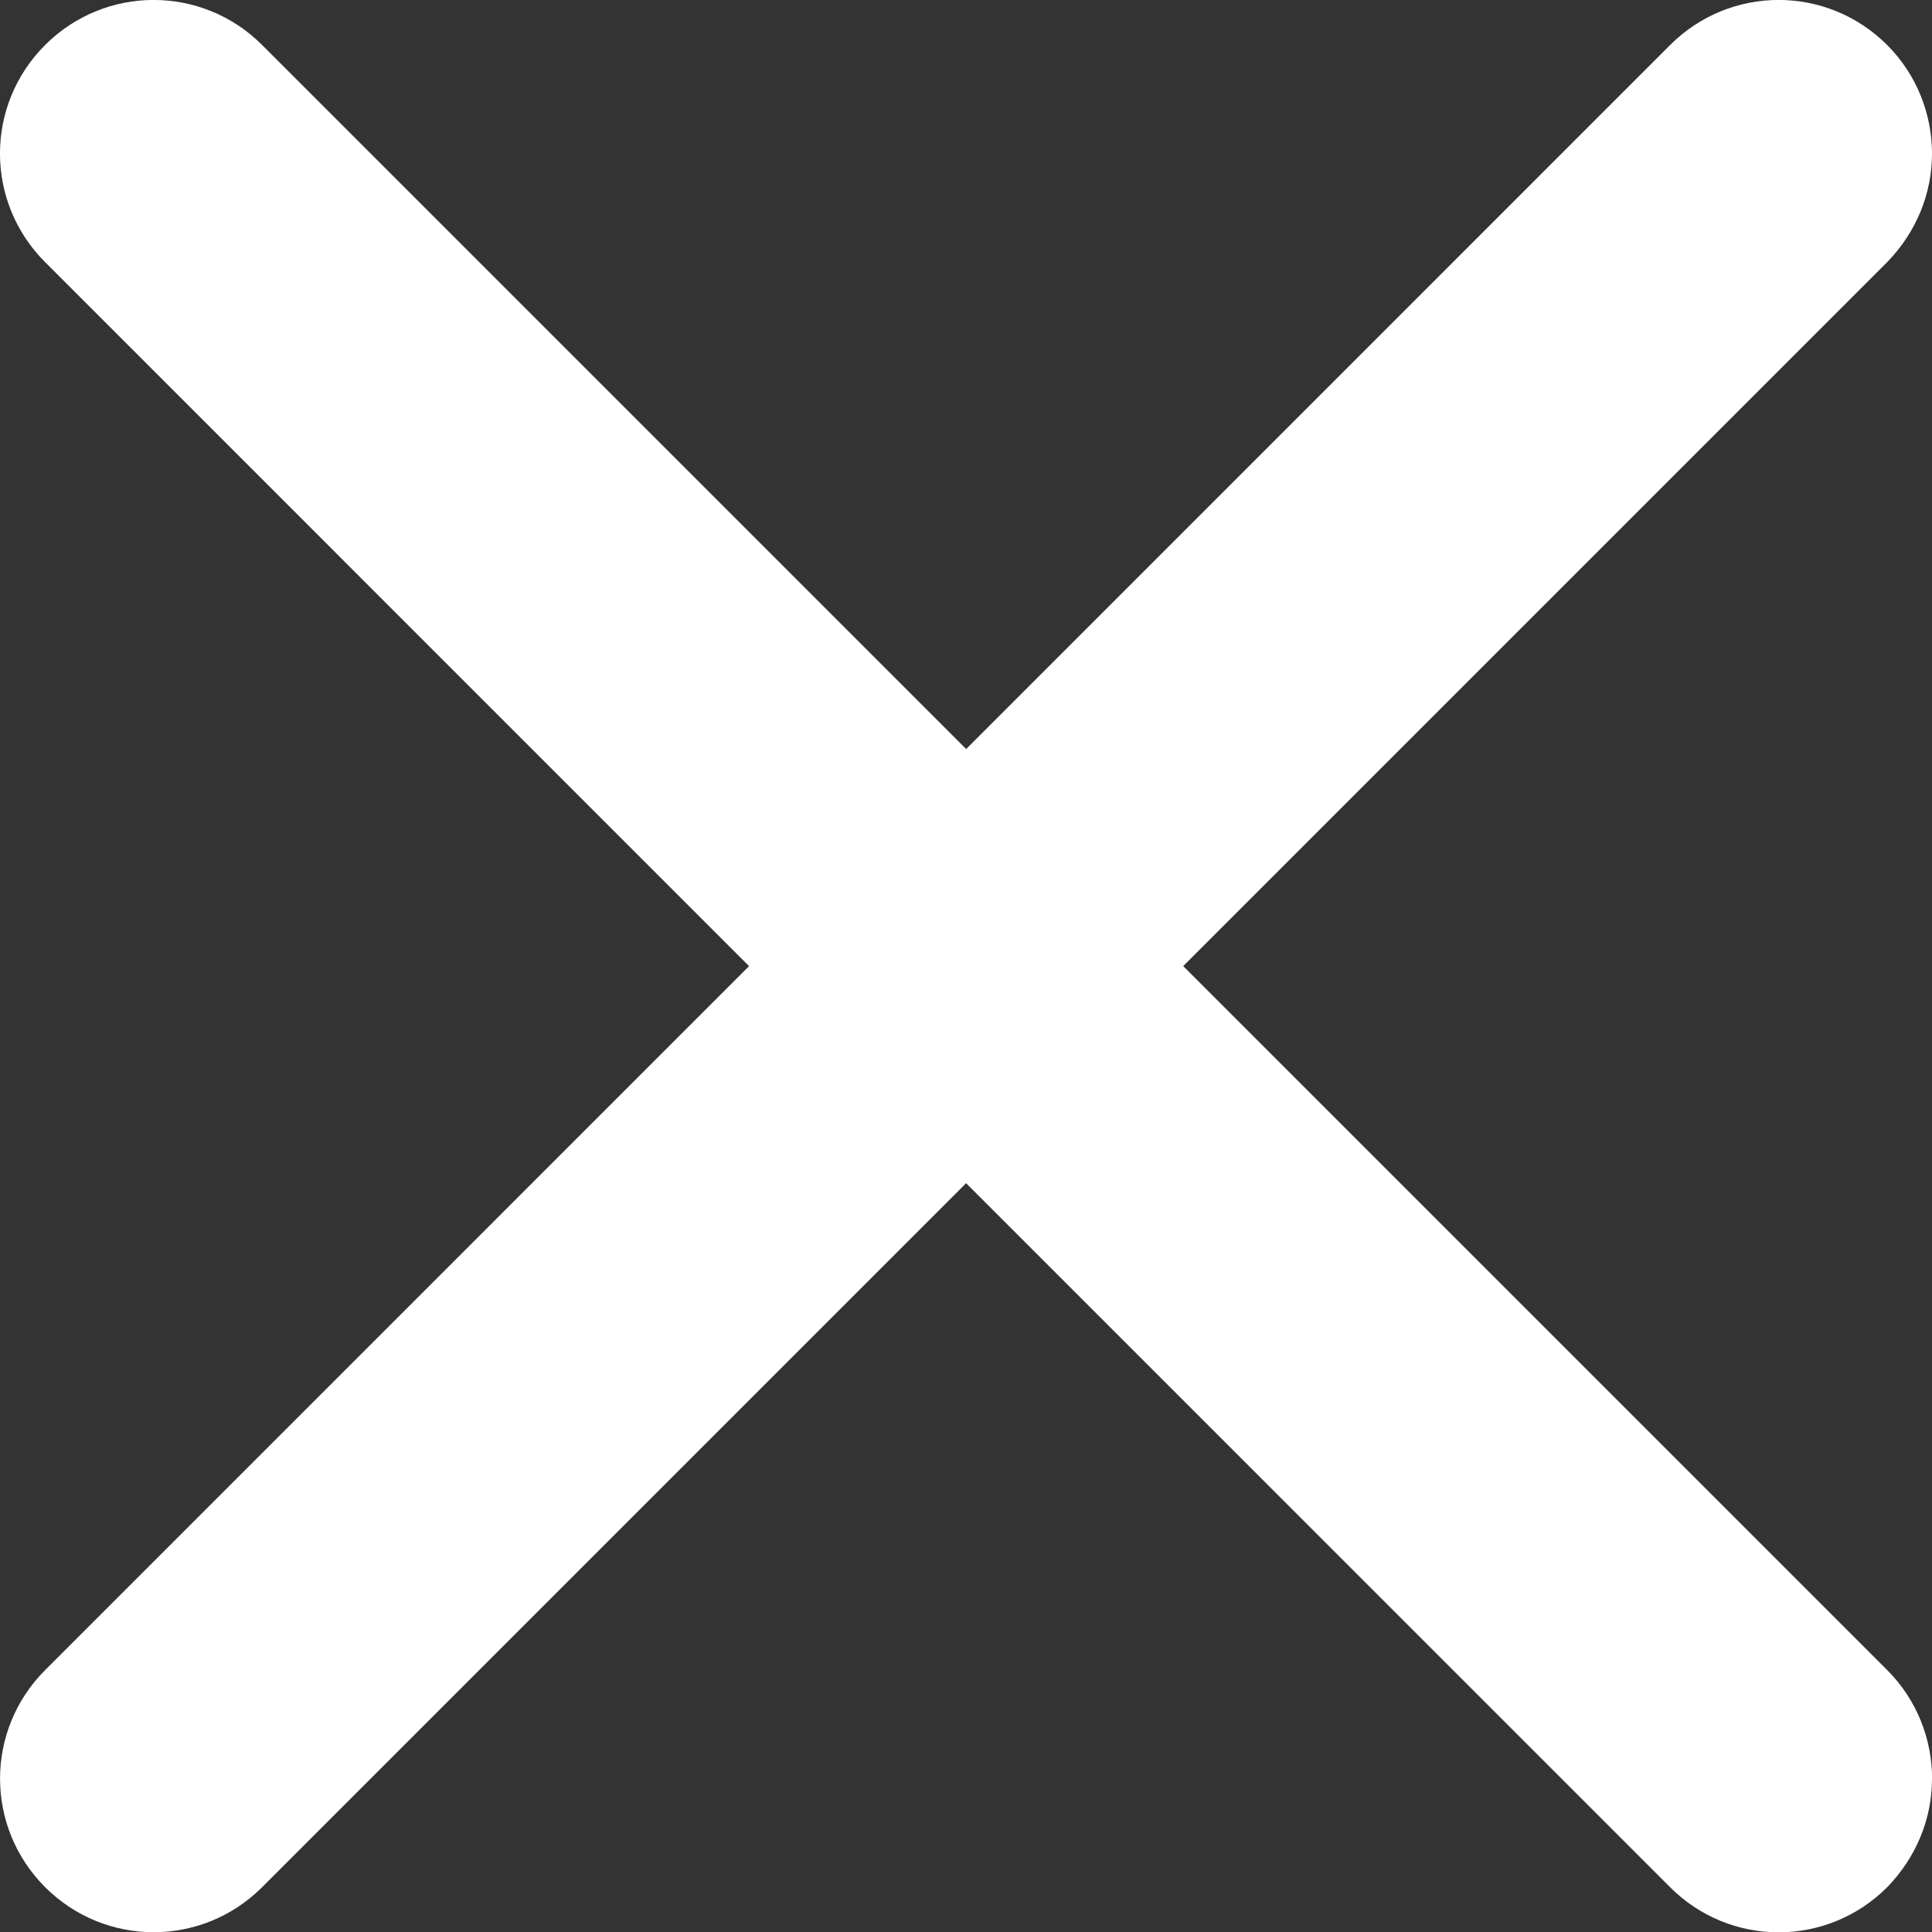
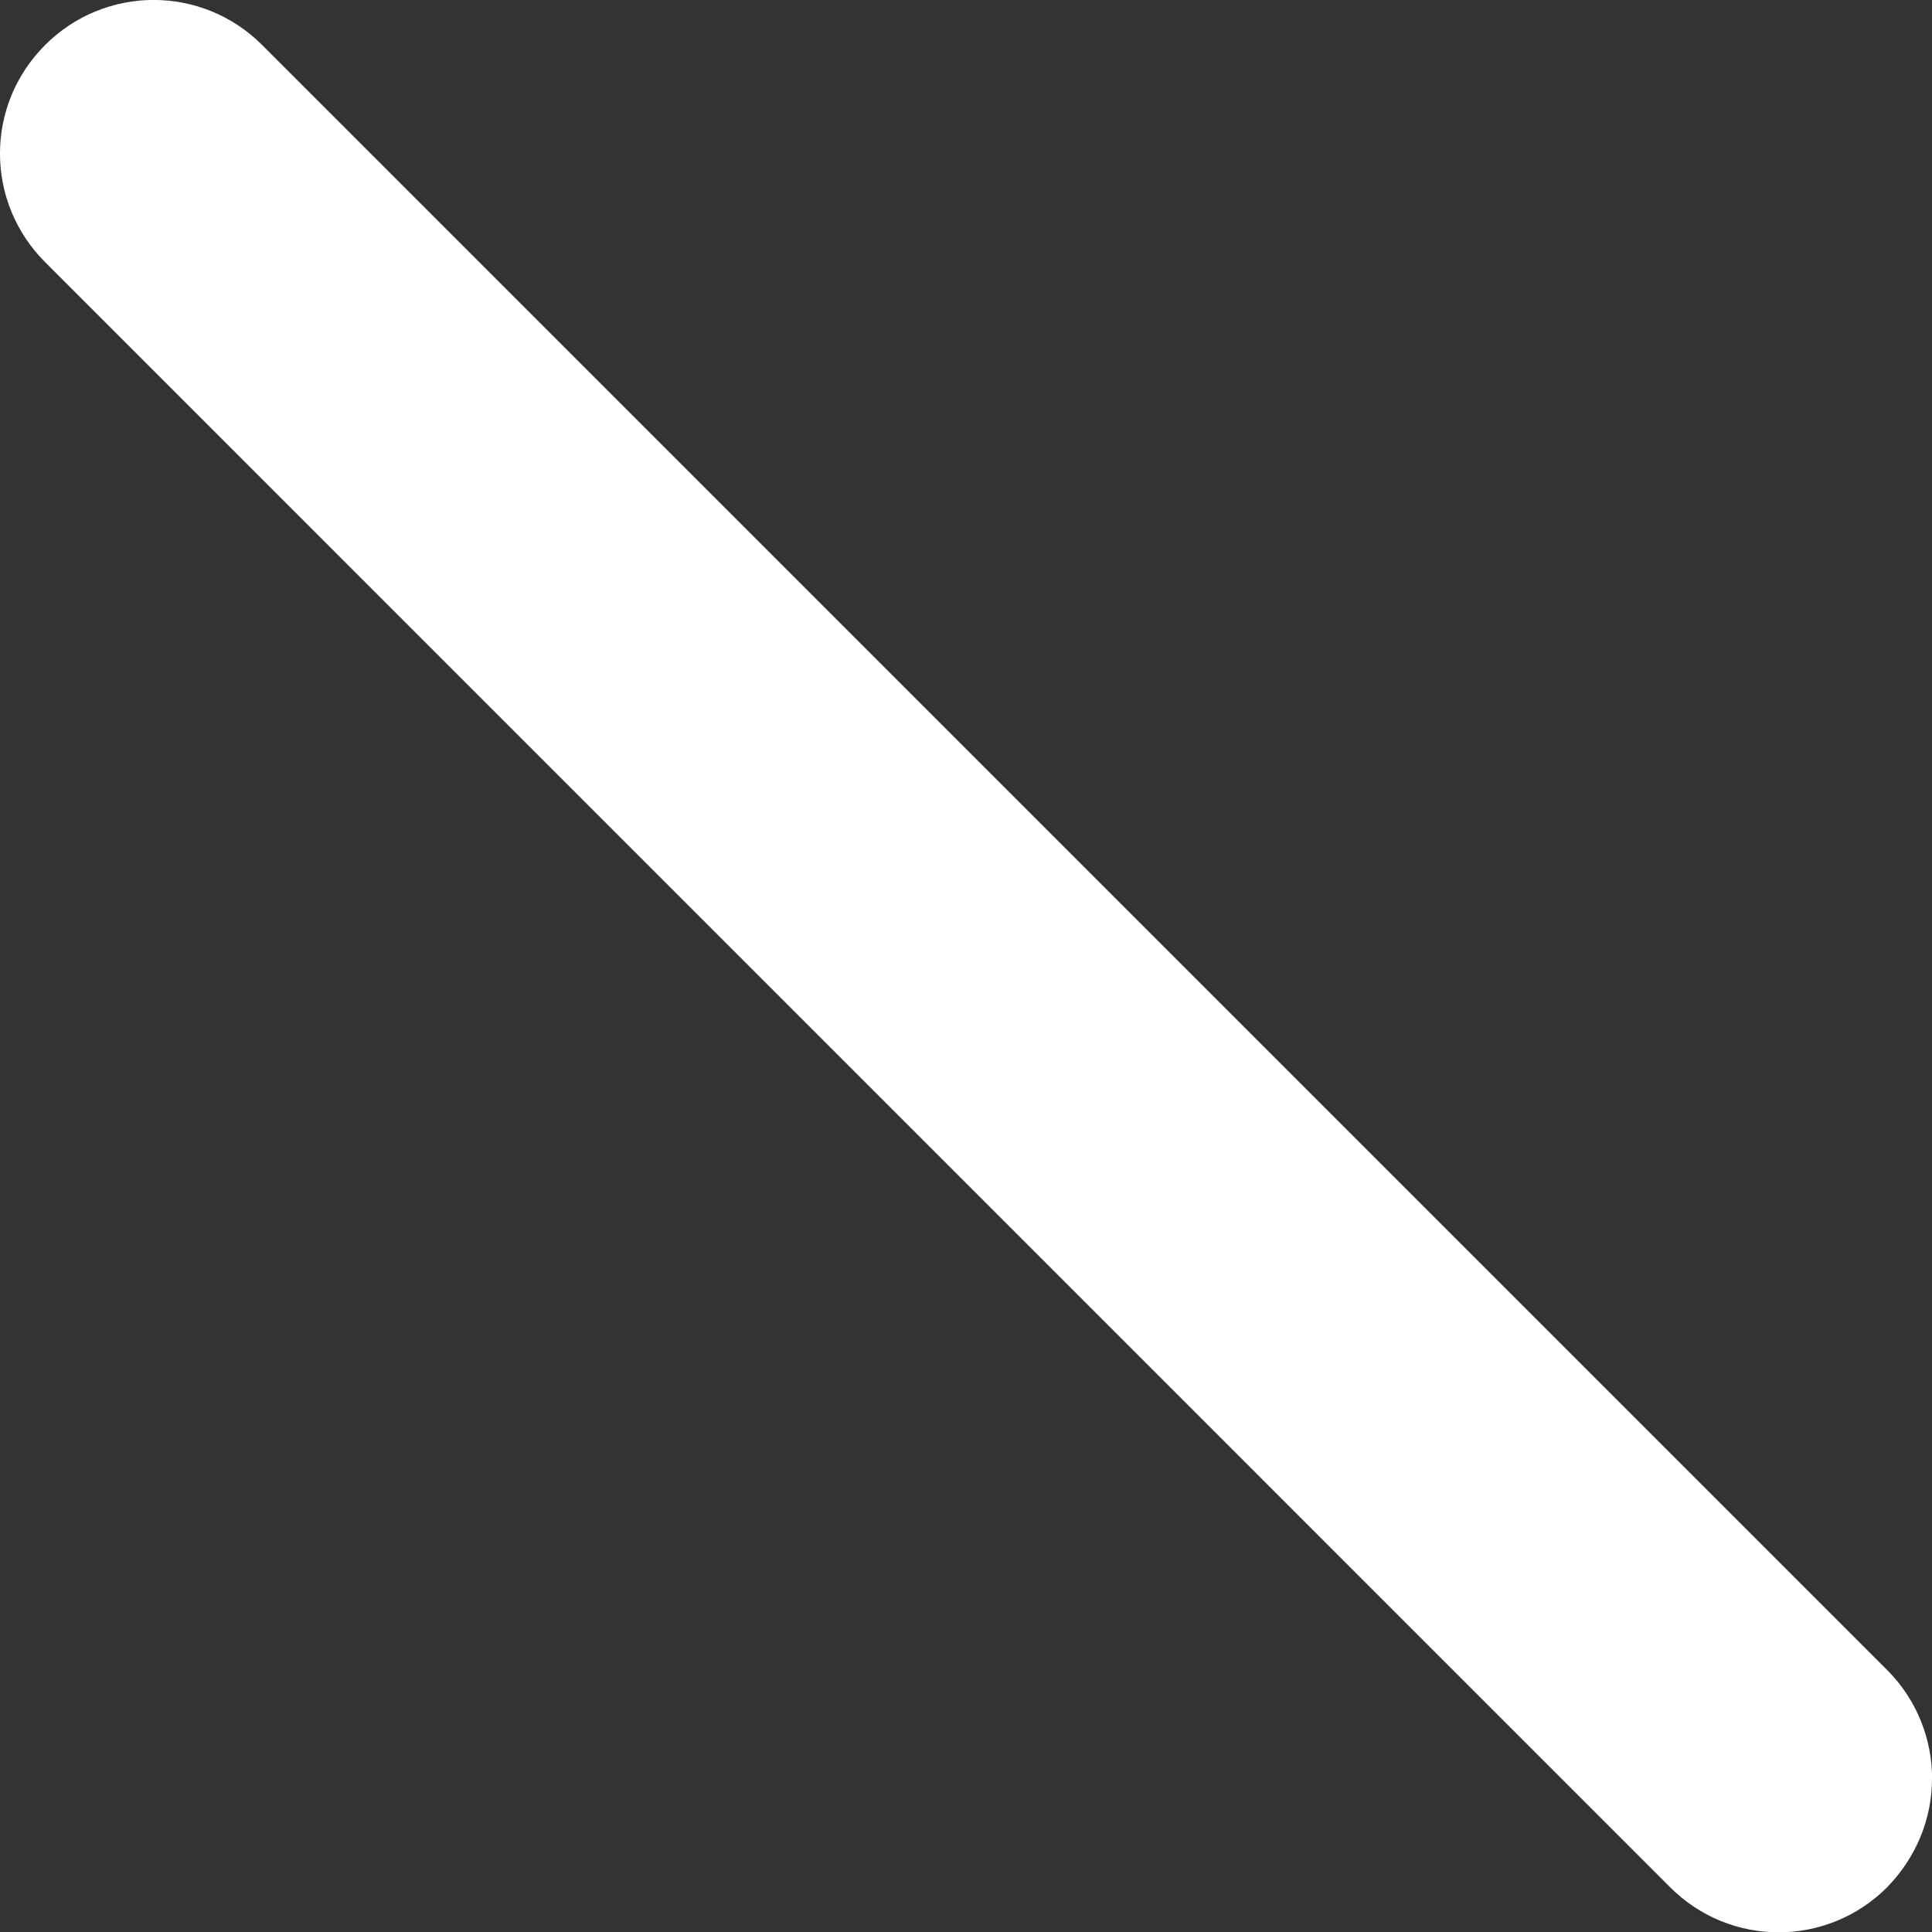
<svg xmlns="http://www.w3.org/2000/svg" id="Layer_1" data-name="Layer 1" viewBox="0 0 215.42 215.45">
  <rect x="0" y="0" width="215.42" height="215.45" fill="#333333" stroke="none" />
  <defs>
    <style>
      .cls-1 {
        fill: #fff;
        stroke-width: 0px;
      }
    </style>
  </defs>
-   <path class="cls-1" d="m215.42,17.13c0,4.4-1.7,8.7-5,12.1L29.23,210.42c-6.7,6.7-17.5,6.7-24.2,0-6.7-6.7-6.7-17.5,0-24.2L186.22,5.02c6.7-6.7,17.5-6.7,24.2,0,3.3,3.3,5,7.7,5,12.1Z" />
  <path class="cls-1" d="m215.42,198.33c0,4.4-1.7,8.7-5,12.1-6.7,6.7-17.5,6.7-24.2,0L5.03,29.23C-1.68,22.52-1.68,11.72,5.03,5.02c6.7-6.7,17.5-6.7,24.2,0l181.2,181.2c3.3,3.3,5,7.7,5,12.1Z" />
</svg>